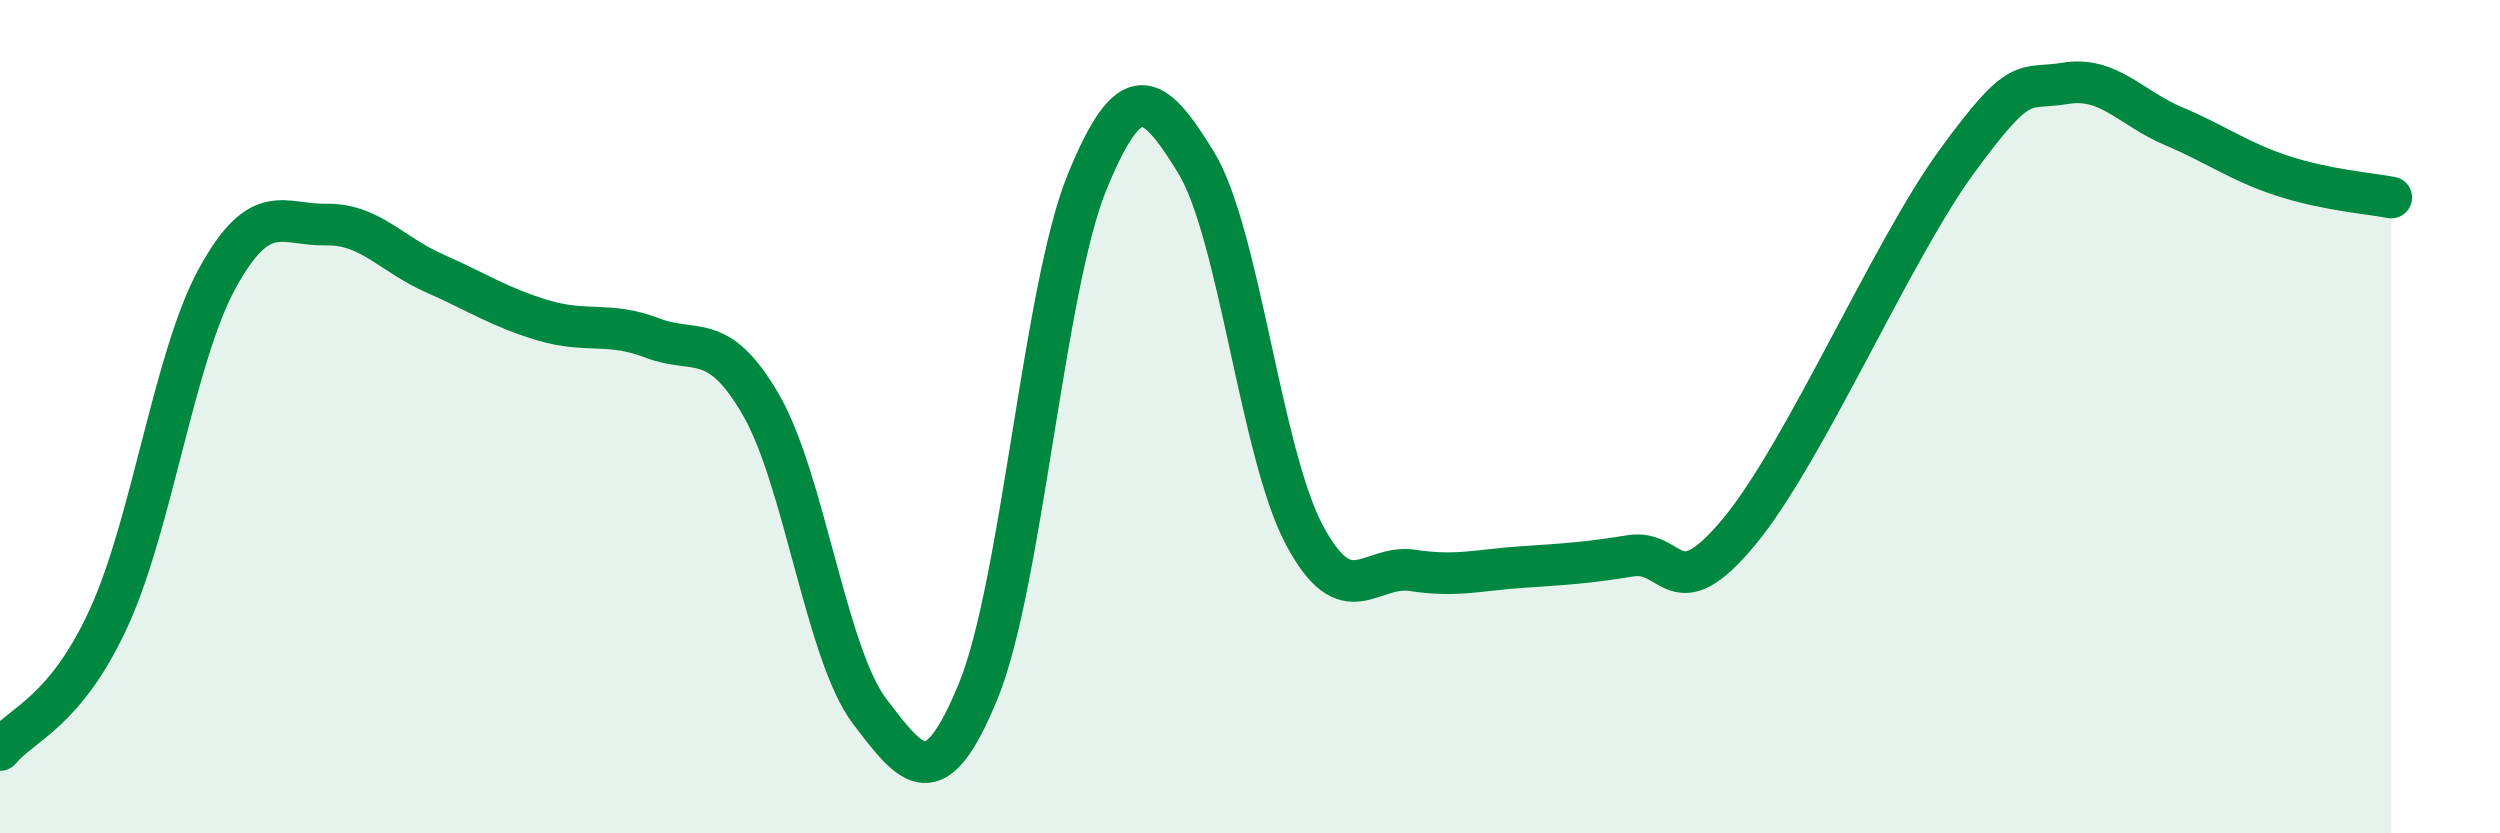
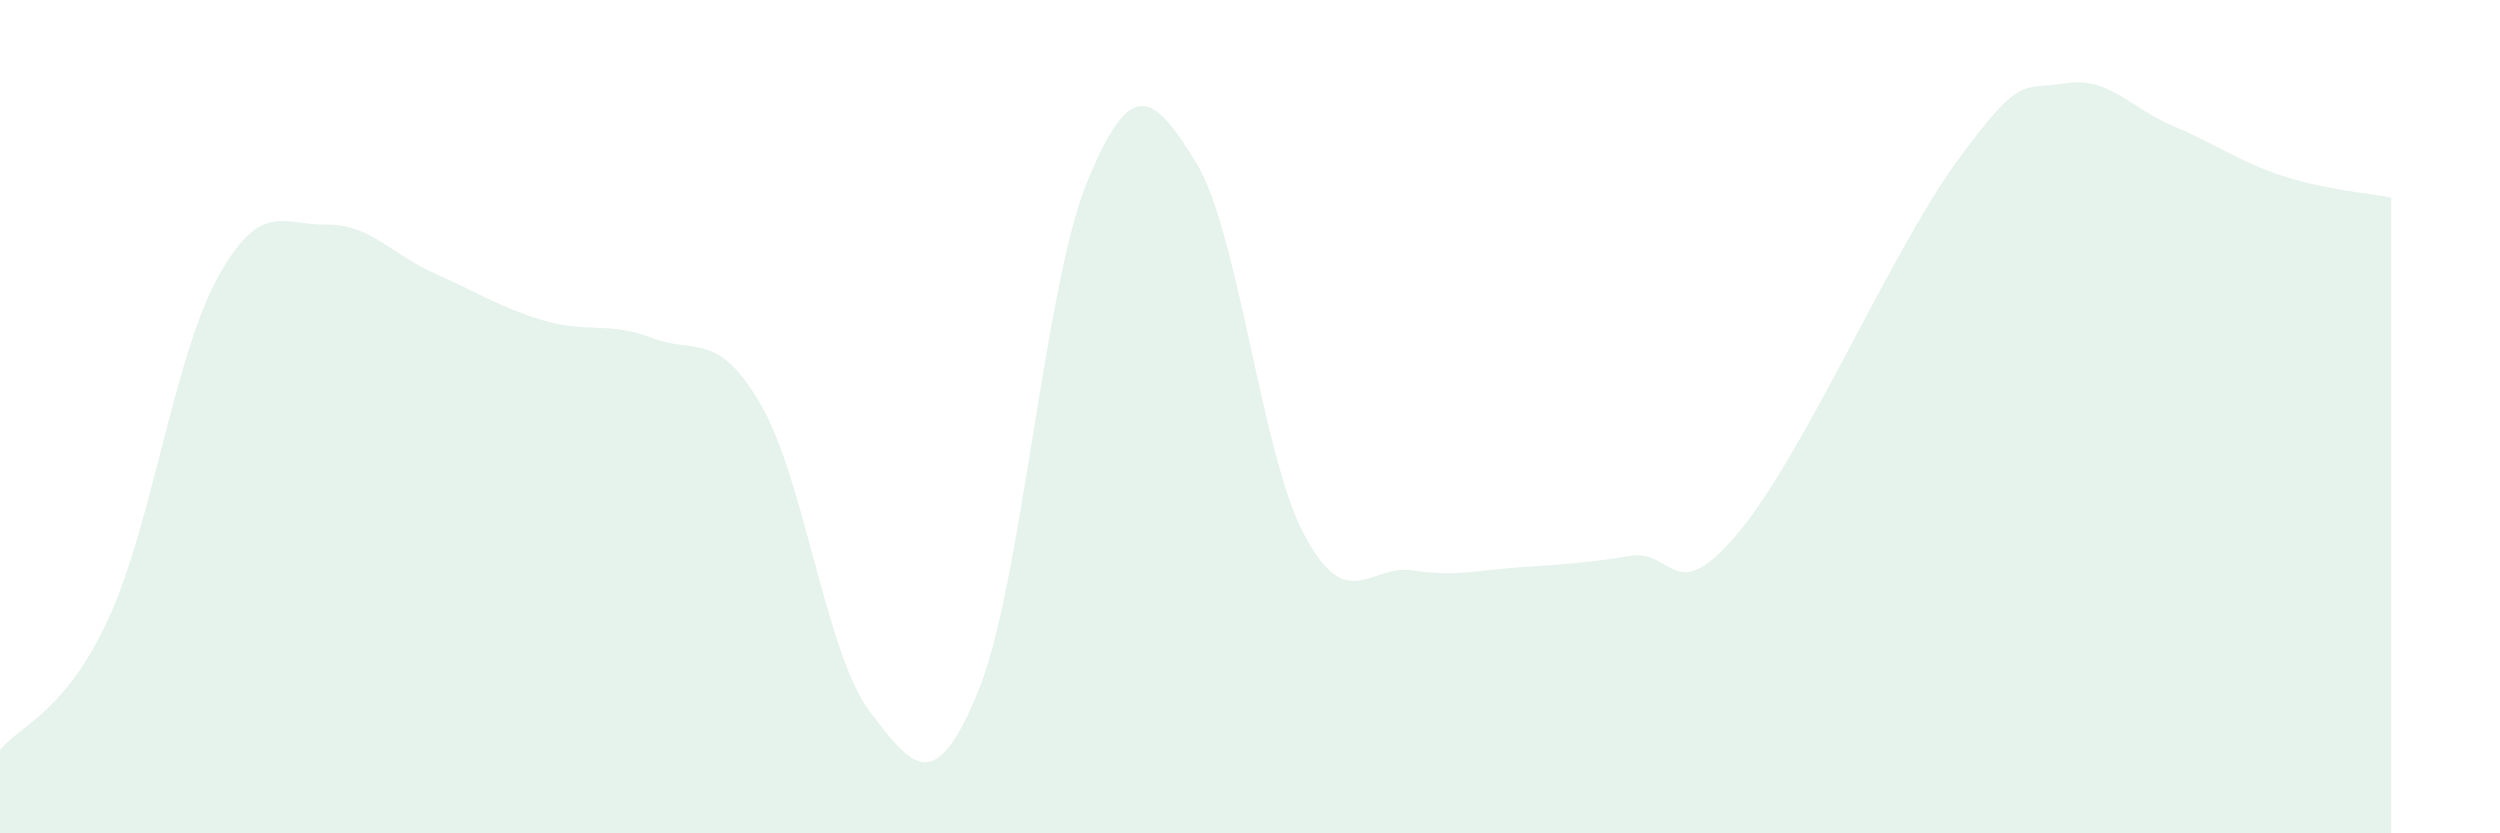
<svg xmlns="http://www.w3.org/2000/svg" width="60" height="20" viewBox="0 0 60 20">
  <path d="M 0,18 C 0.52,17.37 1.57,17.1 2.61,14.83 C 3.65,12.56 4.18,8.56 5.22,6.67 C 6.26,4.78 6.79,5.41 7.83,5.39 C 8.87,5.37 9.39,6.1 10.43,6.56 C 11.47,7.02 12,7.38 13.04,7.69 C 14.08,8 14.61,7.71 15.65,8.11 C 16.69,8.51 17.22,7.92 18.26,9.71 C 19.3,11.5 19.83,15.7 20.87,17.07 C 21.91,18.44 22.44,19.12 23.48,16.58 C 24.52,14.04 25.05,6.91 26.09,4.37 C 27.13,1.83 27.66,2.2 28.7,3.89 C 29.74,5.58 30.26,10.87 31.3,12.83 C 32.34,14.79 32.87,13.53 33.91,13.69 C 34.95,13.85 35.48,13.68 36.52,13.61 C 37.56,13.54 38.09,13.51 39.13,13.34 C 40.17,13.17 40.17,14.65 41.74,12.76 C 43.31,10.87 45.39,6.03 46.96,3.88 C 48.53,1.73 48.53,2.17 49.57,2 C 50.61,1.83 51.13,2.59 52.17,3.03 C 53.21,3.47 53.74,3.88 54.78,4.22 C 55.82,4.56 56.87,4.64 57.39,4.74L57.39 20L0 20Z" fill="#008740" opacity="0.1" stroke-linecap="round" stroke-linejoin="round" />
-   <path d="M 0,18 C 0.52,17.37 1.57,17.1 2.61,14.83 C 3.65,12.56 4.18,8.56 5.22,6.67 C 6.26,4.78 6.79,5.41 7.83,5.39 C 8.87,5.37 9.39,6.1 10.43,6.56 C 11.47,7.02 12,7.38 13.04,7.69 C 14.08,8 14.61,7.71 15.65,8.11 C 16.69,8.51 17.22,7.92 18.26,9.71 C 19.3,11.5 19.83,15.7 20.87,17.07 C 21.91,18.44 22.44,19.12 23.48,16.58 C 24.52,14.04 25.05,6.91 26.09,4.37 C 27.13,1.83 27.66,2.2 28.7,3.89 C 29.74,5.58 30.26,10.87 31.3,12.83 C 32.34,14.79 32.87,13.53 33.91,13.69 C 34.95,13.85 35.48,13.68 36.52,13.61 C 37.56,13.54 38.09,13.51 39.13,13.34 C 40.17,13.17 40.17,14.65 41.74,12.76 C 43.31,10.87 45.39,6.03 46.96,3.88 C 48.53,1.73 48.53,2.17 49.57,2 C 50.61,1.83 51.13,2.59 52.17,3.03 C 53.21,3.47 53.74,3.88 54.78,4.22 C 55.82,4.56 56.87,4.64 57.39,4.74" stroke="#008740" stroke-width="1" fill="none" stroke-linecap="round" stroke-linejoin="round" />
</svg>